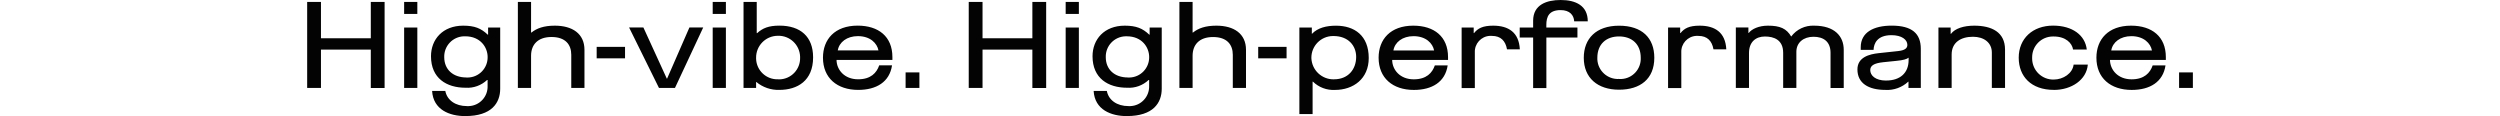
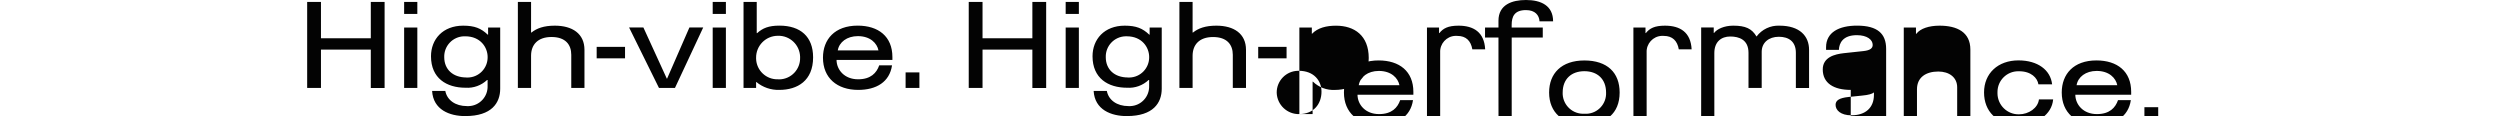
<svg xmlns="http://www.w3.org/2000/svg" id="a" viewBox="0 0 750 34.82">
-   <path id="b" d="M92.15,26.38h4.14V14.88h14.95v11.51h4.14V.59h-4.14V11.47h-14.95V.59h-4.14V26.38ZM121.24,4.18h3.96V.59h-3.96v3.59Zm0,22.2h3.96V8.25h-3.96V26.38Zm18.39,8.44c7.88,0,10.43-3.96,10.43-8.21V8.25h-3.63v2.15h-.11c-2-1.92-3.96-2.7-7.36-2.7-6.14,0-9.66,4.11-9.66,9.18,0,6.59,4.66,9.44,10.36,9.44,2.39,.16,4.73-.69,6.47-2.33h.15v1.77c.12,3.23-2.4,5.95-5.63,6.07-.18,0-.37,0-.55,0-3.51,0-5.99-1.81-6.51-4.55h-3.96c.33,5.66,5.25,7.55,9.99,7.55h0Zm.26-11.58c-3.96,0-6.62-2.37-6.62-6.1-.09-3.37,2.57-6.17,5.94-6.25,.12,0,.23,0,.35,0,4.59,0,6.73,3.33,6.73,6.22,.05,3.35-2.62,6.1-5.96,6.15-.15,0-.29,0-.44,0h0Zm15.47,3.14h3.96v-9.66c0-3.26,1.96-5.62,6.14-5.62s5.92,2.29,5.92,5.33v9.95h3.96V14.95c0-4.85-3.63-7.25-8.88-7.25-3.29,0-5.44,.78-7.03,2.07h-.11V.59h-3.96V26.38Zm23.64-8.88h8.51v-3.44h-8.51v3.44Zm18.68,8.88h4.81l8.47-18.13h-4.14l-6.7,15.35h-.07l-7.03-15.35h-4.29l8.96,18.13Zm16.13-22.2h3.96V.59h-3.96v3.59Zm0,22.2h3.96V8.25h-3.96V26.38Zm19.98,.59c5.44,0,10.14-2.74,10.14-9.77,0-6.18-3.77-9.51-10.1-9.51-3.22,0-5.03,.74-6.7,2.26h-.11V.59h-3.96V26.38h3.77v-1.78h.07c1.93,1.6,4.38,2.44,6.88,2.37Zm-.41-3.18c-3.51,.11-6.44-2.65-6.55-6.15,0-.09,0-.19,0-.28-.05-3.61,2.83-6.57,6.43-6.62,.04,0,.08,0,.11,0,3.57-.11,6.55,2.7,6.66,6.27,0,.09,0,.19,0,.28,.1,3.5-2.65,6.42-6.15,6.52-.17,0-.34,0-.51,0Zm24.09,3.18c5.44,0,9.4-2.37,10.14-7.36h-3.85c-.78,2.26-2.52,4.18-6.33,4.18-4.07,0-6.44-2.81-6.47-5.81h16.76v-.85c0-6.18-4.18-9.44-10.43-9.44-6.85,0-10.4,4.11-10.4,9.62,0,6.07,4.22,9.66,10.58,9.66Zm-6.14-11.84c.41-2.48,2.74-4.29,6.03-4.29,3.74,0,5.77,2.15,6.18,4.29h-12.21Zm20.35,11.25h4.14v-4.66h-4.14v4.66Zm18.94,0h4.14V14.88h14.95v11.51h4.14V.59h-4.14V11.47h-14.95V.59h-4.14V26.38Zm29.08-22.2h3.96V.59h-3.96v3.59Zm0,22.2h3.96V8.25h-3.96V26.38Zm18.39,8.44c7.88,0,10.43-3.96,10.43-8.21V8.25h-3.63v2.15h-.11c-2-1.92-3.96-2.7-7.36-2.7-6.14,0-9.66,4.11-9.66,9.18,0,6.59,4.66,9.44,10.36,9.44,2.39,.16,4.73-.69,6.47-2.33h.15v1.77c.12,3.23-2.4,5.95-5.63,6.07-.18,0-.36,0-.55,0-3.51,0-5.99-1.81-6.51-4.55h-3.96c.33,5.66,5.25,7.55,9.99,7.55Zm.26-11.58c-3.96,0-6.62-2.37-6.62-6.1-.09-3.37,2.57-6.17,5.94-6.25,.12,0,.23,0,.35,0,4.59,0,6.73,3.33,6.73,6.22,.05,3.35-2.62,6.1-5.96,6.15-.15,0-.29,0-.44,0Zm15.47,3.15h3.96v-9.66c0-3.26,1.96-5.62,6.14-5.62s5.92,2.29,5.92,5.33v9.95h3.96V14.95c0-4.85-3.63-7.25-8.88-7.25-3.29,0-5.44,.78-7.03,2.07h-.11V.59h-3.96V26.38Zm23.64-8.88h8.51v-3.44h-8.51v3.44Zm12.36,16.72h3.96v-9.73h.11c1.75,1.71,4.14,2.61,6.59,2.48,5.51,0,10.14-3.33,10.14-9.58,0-6.73-4.29-9.69-9.81-9.69-2.89,0-5.48,.63-7.22,2.44h-.04v-1.89h-3.74v25.97Zm10.4-10.43c-3.64,.11-6.69-2.76-6.81-6.4-.04-3.6,2.84-6.55,6.44-6.59,.06,0,.12,0,.19,0,4.51,0,6.81,2.96,6.81,6.25,0,3.74-2.4,6.73-6.62,6.73Zm23.94,3.18c5.44,0,9.4-2.37,10.14-7.36h-3.85c-.78,2.26-2.52,4.18-6.33,4.18-4.07,0-6.44-2.81-6.47-5.81h16.76v-.85c0-6.18-4.18-9.44-10.43-9.44-6.85,0-10.4,4.11-10.4,9.62,0,6.07,4.22,9.66,10.58,9.66Zm-6.14-11.84c.41-2.48,2.74-4.29,6.03-4.29,3.74,0,5.77,2.15,6.18,4.29h-12.21Zm20.47,11.29h3.96V15.73c-.12-2.62,1.9-4.85,4.52-4.97,.21,0,.41,0,.62,.01,2.63,0,4.07,1.48,4.51,4.03h3.85c-.26-5.11-3.44-7.1-7.99-7.1-3.14,0-4.62,.81-5.74,2.22h-.11v-1.67h-3.62V26.42Zm21.46,0h3.96V11.25h9.32v-3h-9.33v-.78c0-2.48,.81-4.44,4.29-4.44,2.74,0,3.96,1.52,4.07,3.37h4.07c0-4.7-3.59-6.4-8.14-6.4-4.14,0-8.25,1.37-8.25,6.22v2.03h-4.03v3h4.03v15.17Zm25.76,.48c6.36,0,10.58-3.22,10.58-9.58,0-5.96-3.7-9.62-10.58-9.62s-10.58,3.89-10.58,9.62c0,6.03,4.14,9.58,10.58,9.58h0Zm0-3.22c-3.41,.19-6.32-2.42-6.51-5.83,0-.18-.01-.35,0-.53,0-4.07,2.63-6.4,6.51-6.4s6.51,2.33,6.51,6.4c.15,3.37-2.45,6.22-5.81,6.37-.23,.01-.47,0-.7,0h0Zm14.72,2.74h3.96V15.73c-.12-2.62,1.9-4.85,4.52-4.97,.21,0,.42,0,.62,.01,2.63,0,4.07,1.48,4.51,4.03h3.85c-.26-5.11-3.44-7.1-7.99-7.1-3.15,0-4.62,.81-5.74,2.22h-.11v-1.67h-3.63V26.42Zm20.31-.04h3.96V15.91c0-3.4,2.11-4.96,4.77-4.96s5.48,.96,5.48,4.88v10.55h3.96V15.54c0-2.77,2.15-4.51,5.14-4.51s5.11,1.44,5.11,4.81v10.55h3.96V14.95c0-4.14-2.81-7.25-8.88-7.25-2.69-.12-5.27,1.1-6.88,3.26-1.41-2.4-3.33-3.26-6.99-3.26-2.7,0-4.85,1-5.74,2.18h-.11v-1.63h-3.77V26.38Zm44.88,.59c2.52,.14,5-.75,6.85-2.48h.07v1.89h3.7V14.65c0-4.55-2.59-6.96-8.73-6.96-5.4,0-9.29,2-9.29,6.48v.78h3.85c.07-1.96,1.15-4.4,5.37-4.4,3.11,0,4.77,1.37,4.77,2.92,0,1-.74,1.63-2.77,1.85-1.92,.22-3.81,.41-5.88,.63-2.77,.3-6.33,1.22-6.33,4.88,0,4.1,3.26,6.14,8.4,6.14Zm.22-2.81c-3.26,0-4.77-1.55-4.77-3.14,0-1.3,1.04-2.07,3.92-2.37l4-.41c2-.19,3.07-.52,3.55-.93h.04v.7c0,3.85-2.52,6.14-6.74,6.14Zm15.69,2.22h3.96v-10.03c0-3.63,2.74-5.33,6.4-5.33,3.26,0,5.66,1.74,5.66,4.74v10.62h3.96V14.88c0-5.25-4-7.18-9.25-7.18-3.15,0-5.77,.85-6.96,2.44h-.11v-1.89h-3.66V26.38Zm34.63,.59c5.29,0,9.8-3.03,10.18-7.59h-4.26c-.3,2.59-3.07,4.48-5.99,4.48-3.49,.07-6.38-2.71-6.45-6.2,0-.17,0-.33,0-.5,0-3.44,2.79-6.22,6.22-6.22,.08,0,.17,0,.25,0,3.63,0,5.51,2,5.81,3.92h4.11c-.48-4.29-4.29-7.18-10.1-7.18-6.14,0-10.32,3.89-10.32,9.62,0,5.59,3.7,9.66,10.54,9.66Zm23.35,0c5.44,0,9.4-2.37,10.14-7.36h-3.85c-.78,2.26-2.52,4.18-6.33,4.18-4.07,0-6.44-2.81-6.48-5.81h16.76v-.85c0-6.18-4.18-9.44-10.43-9.44-6.85,0-10.4,4.11-10.4,9.62,0,6.07,4.22,9.66,10.59,9.66h0Zm-6.14-11.84c.41-2.48,2.74-4.29,6.03-4.29,3.74,0,5.77,2.15,6.18,4.29h-12.21Zm20.35,11.25h4.14v-4.66h-4.14v4.66Z" fill="#030303" />
+   <path id="b" d="M92.15,26.38h4.14V14.88h14.95v11.51h4.14V.59h-4.14V11.47h-14.95V.59h-4.14V26.38ZM121.24,4.18h3.96V.59h-3.96v3.59Zm0,22.2h3.96V8.25h-3.96V26.38Zm18.39,8.44c7.88,0,10.43-3.96,10.43-8.21V8.25h-3.63v2.15h-.11c-2-1.92-3.96-2.7-7.36-2.7-6.14,0-9.66,4.11-9.66,9.18,0,6.59,4.66,9.44,10.36,9.44,2.39,.16,4.73-.69,6.47-2.33h.15v1.77c.12,3.23-2.4,5.95-5.63,6.07-.18,0-.37,0-.55,0-3.51,0-5.99-1.81-6.51-4.55h-3.96c.33,5.66,5.25,7.55,9.99,7.55h0Zm.26-11.58c-3.96,0-6.62-2.37-6.62-6.1-.09-3.37,2.57-6.17,5.94-6.25,.12,0,.23,0,.35,0,4.59,0,6.73,3.33,6.73,6.22,.05,3.35-2.62,6.1-5.96,6.15-.15,0-.29,0-.44,0h0Zm15.47,3.14h3.96v-9.66c0-3.26,1.96-5.62,6.14-5.62s5.92,2.29,5.92,5.33v9.95h3.96V14.95c0-4.85-3.63-7.25-8.88-7.25-3.29,0-5.44,.78-7.03,2.07h-.11V.59h-3.96V26.38Zm23.64-8.88h8.51v-3.44h-8.51v3.44Zm18.68,8.88h4.81l8.47-18.13h-4.14l-6.7,15.35h-.07l-7.03-15.35h-4.29l8.96,18.13Zm16.13-22.2h3.96V.59h-3.96v3.59Zm0,22.2h3.96V8.25h-3.96V26.38Zm19.98,.59c5.44,0,10.14-2.74,10.14-9.77,0-6.18-3.77-9.51-10.1-9.51-3.22,0-5.03,.74-6.7,2.26h-.11V.59h-3.96V26.38h3.77v-1.78h.07c1.93,1.6,4.38,2.44,6.88,2.37Zm-.41-3.18c-3.51,.11-6.44-2.65-6.55-6.15,0-.09,0-.19,0-.28-.05-3.61,2.83-6.57,6.43-6.62,.04,0,.08,0,.11,0,3.57-.11,6.55,2.7,6.66,6.27,0,.09,0,.19,0,.28,.1,3.5-2.65,6.42-6.15,6.52-.17,0-.34,0-.51,0Zm24.09,3.18c5.44,0,9.4-2.37,10.14-7.36h-3.85c-.78,2.26-2.52,4.18-6.33,4.18-4.07,0-6.44-2.81-6.47-5.81h16.76v-.85c0-6.18-4.18-9.44-10.43-9.44-6.85,0-10.4,4.11-10.4,9.62,0,6.07,4.22,9.66,10.58,9.66Zm-6.14-11.84c.41-2.48,2.74-4.29,6.03-4.29,3.74,0,5.77,2.15,6.18,4.29h-12.21Zm20.35,11.25h4.14v-4.66h-4.14v4.66Zm18.94,0h4.14V14.88h14.95v11.51h4.14V.59h-4.14V11.47h-14.95V.59h-4.14V26.38Zm29.08-22.2h3.96V.59h-3.96v3.59Zm0,22.2h3.96V8.25h-3.96V26.38Zm18.39,8.44c7.88,0,10.43-3.96,10.43-8.21V8.25h-3.63v2.15h-.11c-2-1.92-3.96-2.7-7.36-2.7-6.14,0-9.66,4.11-9.66,9.18,0,6.59,4.66,9.44,10.36,9.44,2.39,.16,4.73-.69,6.47-2.33h.15v1.77c.12,3.23-2.4,5.95-5.63,6.07-.18,0-.36,0-.55,0-3.51,0-5.99-1.81-6.51-4.55h-3.96c.33,5.66,5.25,7.55,9.99,7.55Zm.26-11.58c-3.96,0-6.62-2.37-6.62-6.1-.09-3.37,2.57-6.17,5.94-6.25,.12,0,.23,0,.35,0,4.59,0,6.73,3.33,6.73,6.22,.05,3.35-2.62,6.1-5.96,6.15-.15,0-.29,0-.44,0Zm15.47,3.15h3.96v-9.66c0-3.26,1.96-5.62,6.14-5.62s5.92,2.29,5.92,5.33v9.95h3.96V14.95c0-4.85-3.63-7.25-8.88-7.25-3.29,0-5.44,.78-7.03,2.07h-.11V.59h-3.96V26.38Zm23.64-8.88h8.51v-3.44h-8.51v3.44Zm12.36,16.72h3.96v-9.73h.11c1.75,1.71,4.14,2.61,6.59,2.48,5.51,0,10.14-3.33,10.14-9.58,0-6.73-4.29-9.69-9.81-9.69-2.89,0-5.48,.63-7.22,2.44h-.04v-1.89h-3.74v25.97Zc-3.64,.11-6.69-2.76-6.81-6.4-.04-3.6,2.84-6.55,6.44-6.59,.06,0,.12,0,.19,0,4.51,0,6.81,2.96,6.81,6.25,0,3.74-2.4,6.73-6.62,6.73Zm23.94,3.18c5.44,0,9.4-2.37,10.14-7.36h-3.85c-.78,2.26-2.52,4.18-6.33,4.18-4.07,0-6.44-2.81-6.47-5.81h16.76v-.85c0-6.18-4.18-9.44-10.43-9.44-6.85,0-10.4,4.11-10.4,9.62,0,6.07,4.22,9.66,10.58,9.66Zm-6.14-11.84c.41-2.48,2.74-4.29,6.03-4.29,3.74,0,5.77,2.15,6.18,4.29h-12.21Zm20.47,11.29h3.96V15.73c-.12-2.62,1.9-4.85,4.52-4.97,.21,0,.41,0,.62,.01,2.63,0,4.07,1.48,4.51,4.03h3.85c-.26-5.11-3.44-7.1-7.99-7.1-3.14,0-4.62,.81-5.74,2.22h-.11v-1.67h-3.62V26.42Zm21.46,0h3.96V11.25h9.32v-3h-9.33v-.78c0-2.48,.81-4.44,4.29-4.44,2.74,0,3.96,1.52,4.07,3.37h4.07c0-4.7-3.59-6.4-8.14-6.4-4.14,0-8.25,1.37-8.25,6.22v2.03h-4.03v3h4.03v15.17Zm25.76,.48c6.36,0,10.58-3.22,10.58-9.58,0-5.96-3.7-9.62-10.58-9.62s-10.58,3.89-10.58,9.62c0,6.03,4.14,9.58,10.58,9.58h0Zm0-3.22c-3.41,.19-6.32-2.42-6.51-5.83,0-.18-.01-.35,0-.53,0-4.07,2.63-6.4,6.51-6.4s6.51,2.33,6.51,6.4c.15,3.37-2.45,6.22-5.81,6.37-.23,.01-.47,0-.7,0h0Zm14.72,2.74h3.96V15.73c-.12-2.62,1.9-4.85,4.52-4.97,.21,0,.42,0,.62,.01,2.63,0,4.07,1.48,4.51,4.03h3.85c-.26-5.11-3.44-7.1-7.99-7.1-3.15,0-4.62,.81-5.74,2.22h-.11v-1.67h-3.63V26.42Zm20.31-.04h3.96V15.91c0-3.4,2.11-4.96,4.77-4.96s5.48,.96,5.48,4.88v10.55h3.96V15.54c0-2.77,2.15-4.51,5.14-4.51s5.11,1.44,5.11,4.81v10.55h3.96V14.95c0-4.14-2.81-7.25-8.88-7.25-2.69-.12-5.27,1.1-6.88,3.26-1.41-2.4-3.33-3.26-6.99-3.26-2.7,0-4.85,1-5.74,2.18h-.11v-1.63h-3.77V26.38Zm44.88,.59c2.52,.14,5-.75,6.85-2.48h.07v1.89h3.7V14.65c0-4.55-2.59-6.96-8.73-6.96-5.4,0-9.29,2-9.29,6.48v.78h3.85c.07-1.96,1.15-4.4,5.37-4.4,3.11,0,4.77,1.37,4.77,2.92,0,1-.74,1.63-2.77,1.85-1.92,.22-3.81,.41-5.88,.63-2.77,.3-6.33,1.22-6.33,4.88,0,4.1,3.26,6.14,8.4,6.14Zm.22-2.81c-3.26,0-4.77-1.55-4.77-3.14,0-1.3,1.04-2.07,3.92-2.37l4-.41c2-.19,3.07-.52,3.55-.93h.04v.7c0,3.85-2.52,6.14-6.74,6.14Zm15.69,2.22h3.96v-10.03c0-3.63,2.74-5.33,6.4-5.33,3.26,0,5.66,1.74,5.66,4.74v10.62h3.96V14.88c0-5.25-4-7.18-9.25-7.18-3.15,0-5.77,.85-6.96,2.44h-.11v-1.89h-3.66V26.38Zm34.63,.59c5.29,0,9.8-3.03,10.18-7.59h-4.26c-.3,2.59-3.07,4.48-5.99,4.48-3.49,.07-6.38-2.71-6.45-6.2,0-.17,0-.33,0-.5,0-3.44,2.79-6.22,6.22-6.22,.08,0,.17,0,.25,0,3.63,0,5.51,2,5.81,3.92h4.11c-.48-4.29-4.29-7.18-10.1-7.18-6.14,0-10.32,3.89-10.32,9.62,0,5.59,3.7,9.66,10.54,9.66Zm23.35,0c5.44,0,9.4-2.37,10.14-7.36h-3.85c-.78,2.26-2.52,4.18-6.33,4.18-4.07,0-6.44-2.81-6.48-5.81h16.76v-.85c0-6.18-4.18-9.44-10.43-9.44-6.85,0-10.4,4.11-10.4,9.62,0,6.07,4.22,9.66,10.59,9.66h0Zm-6.14-11.84c.41-2.48,2.74-4.29,6.03-4.29,3.74,0,5.77,2.15,6.18,4.29h-12.21Zm20.35,11.25h4.14v-4.66h-4.14v4.66Z" fill="#030303" />
</svg>